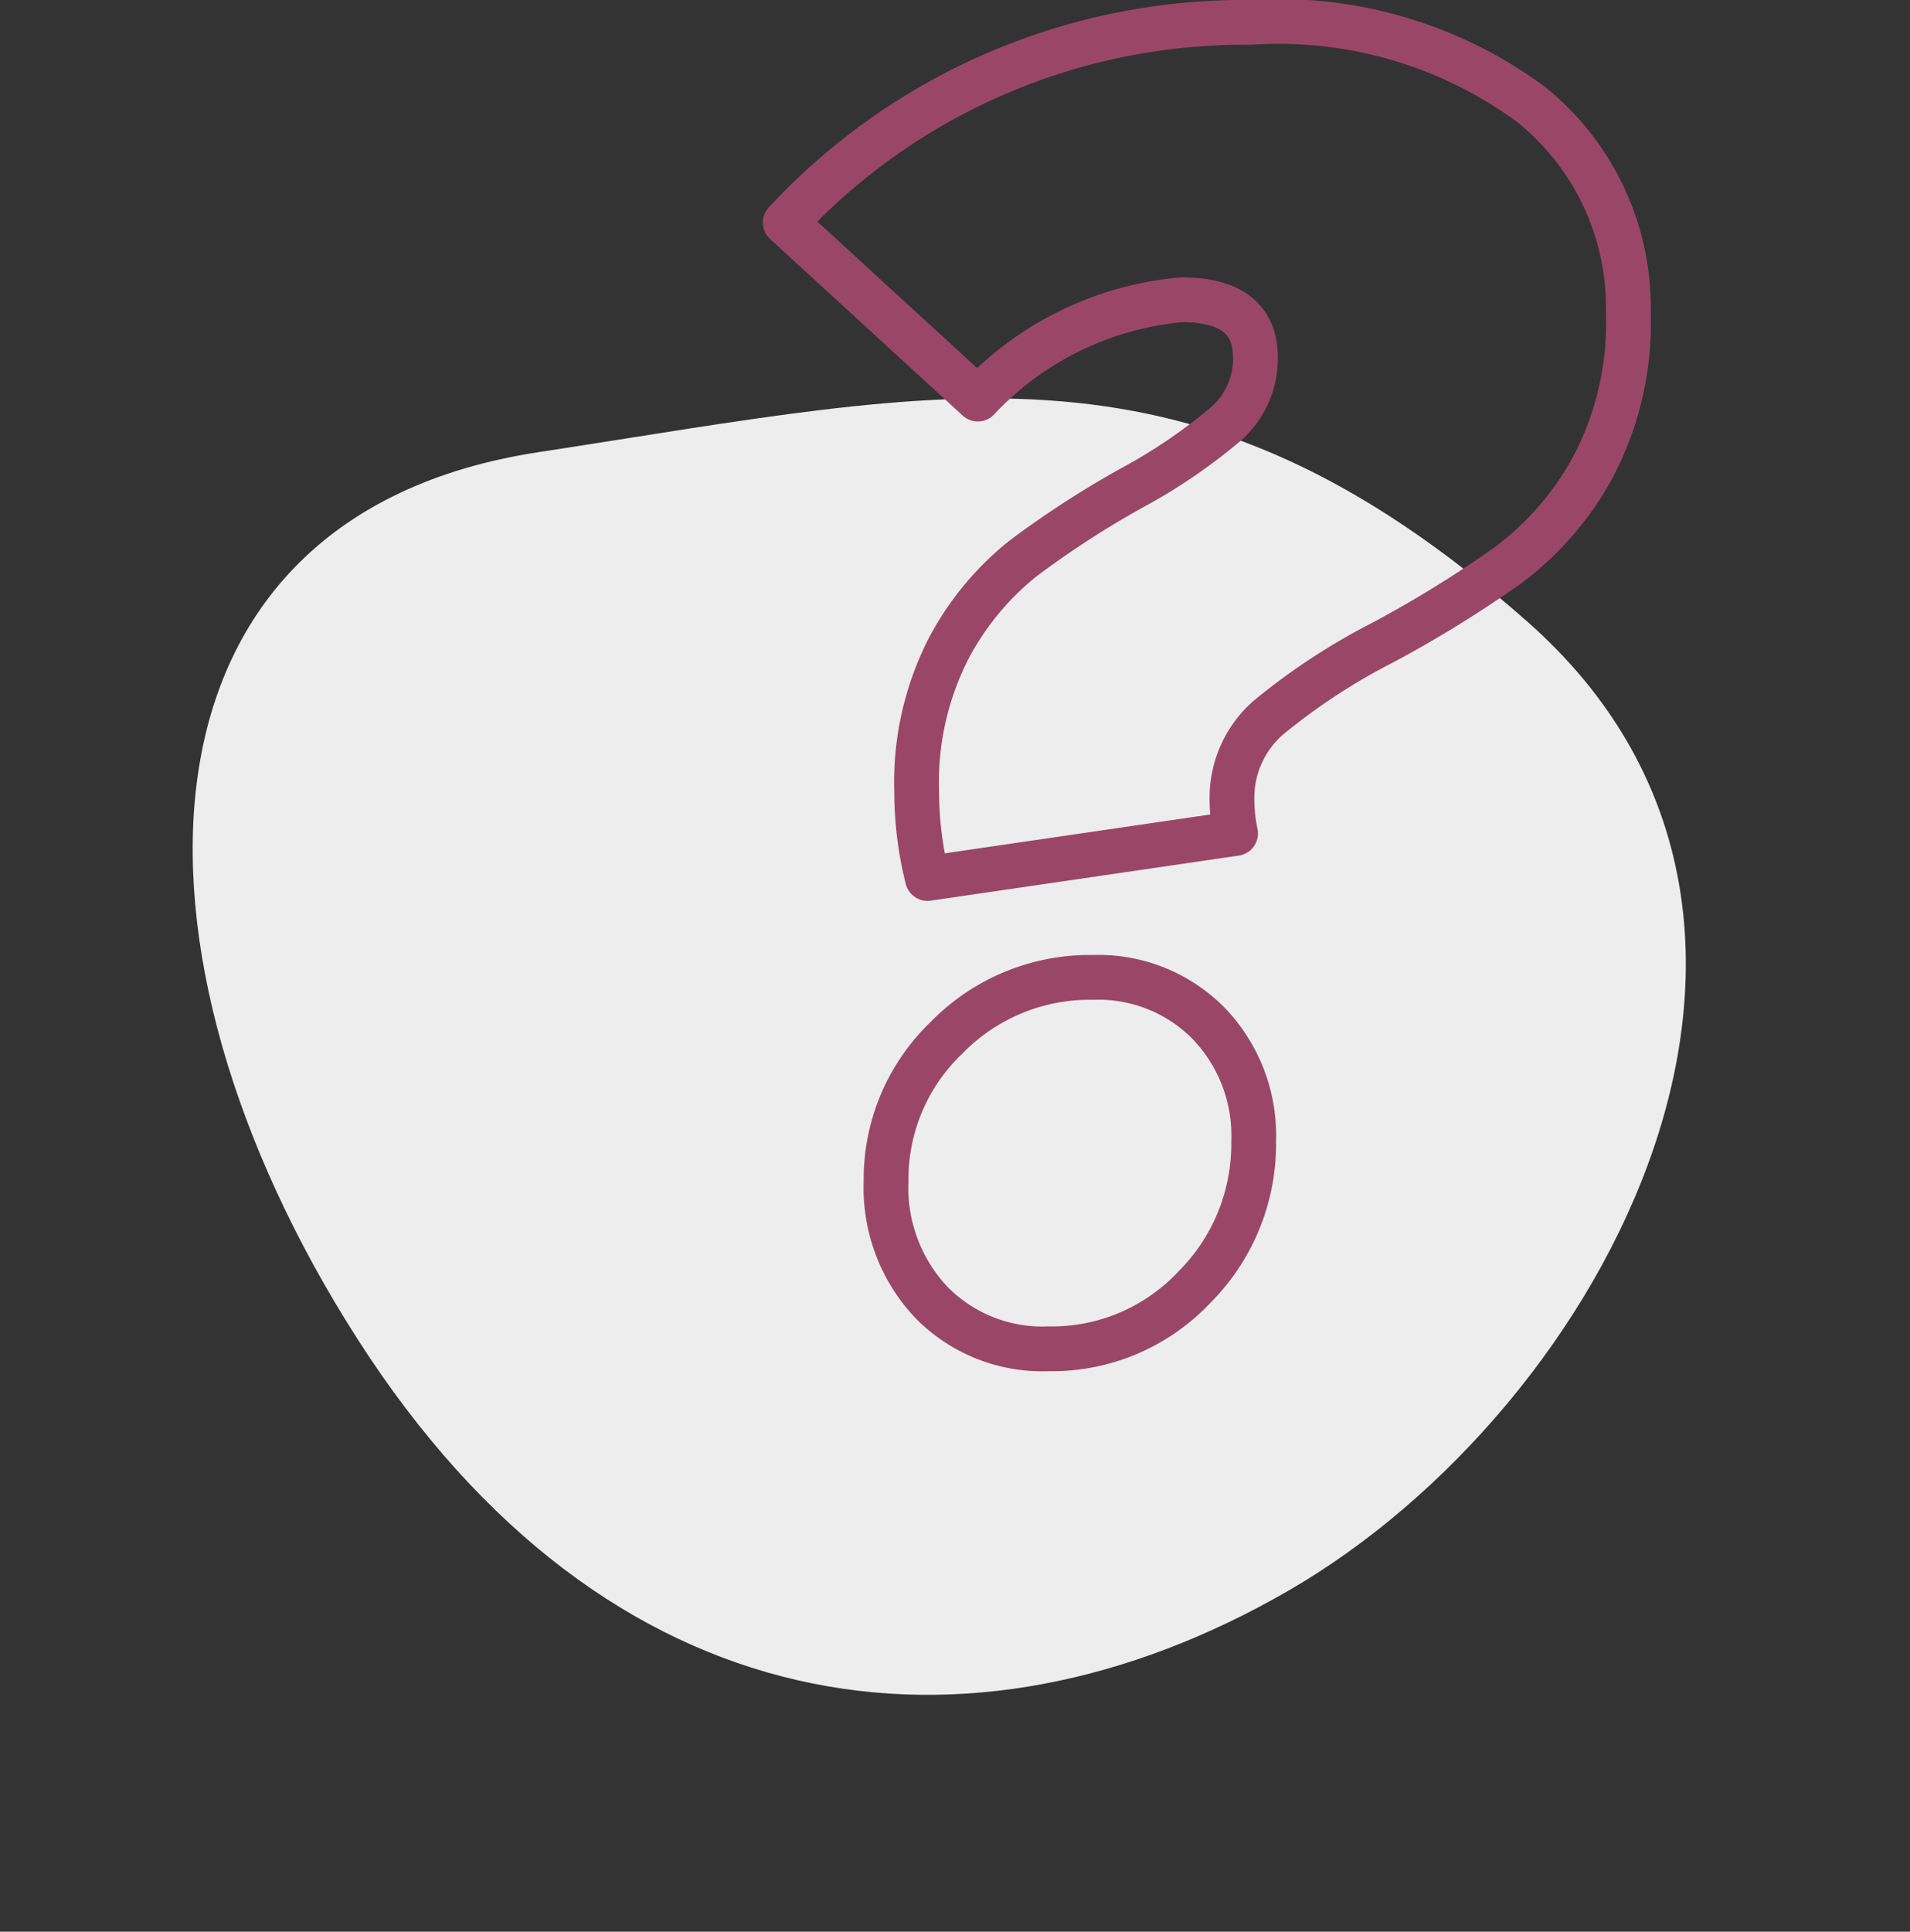
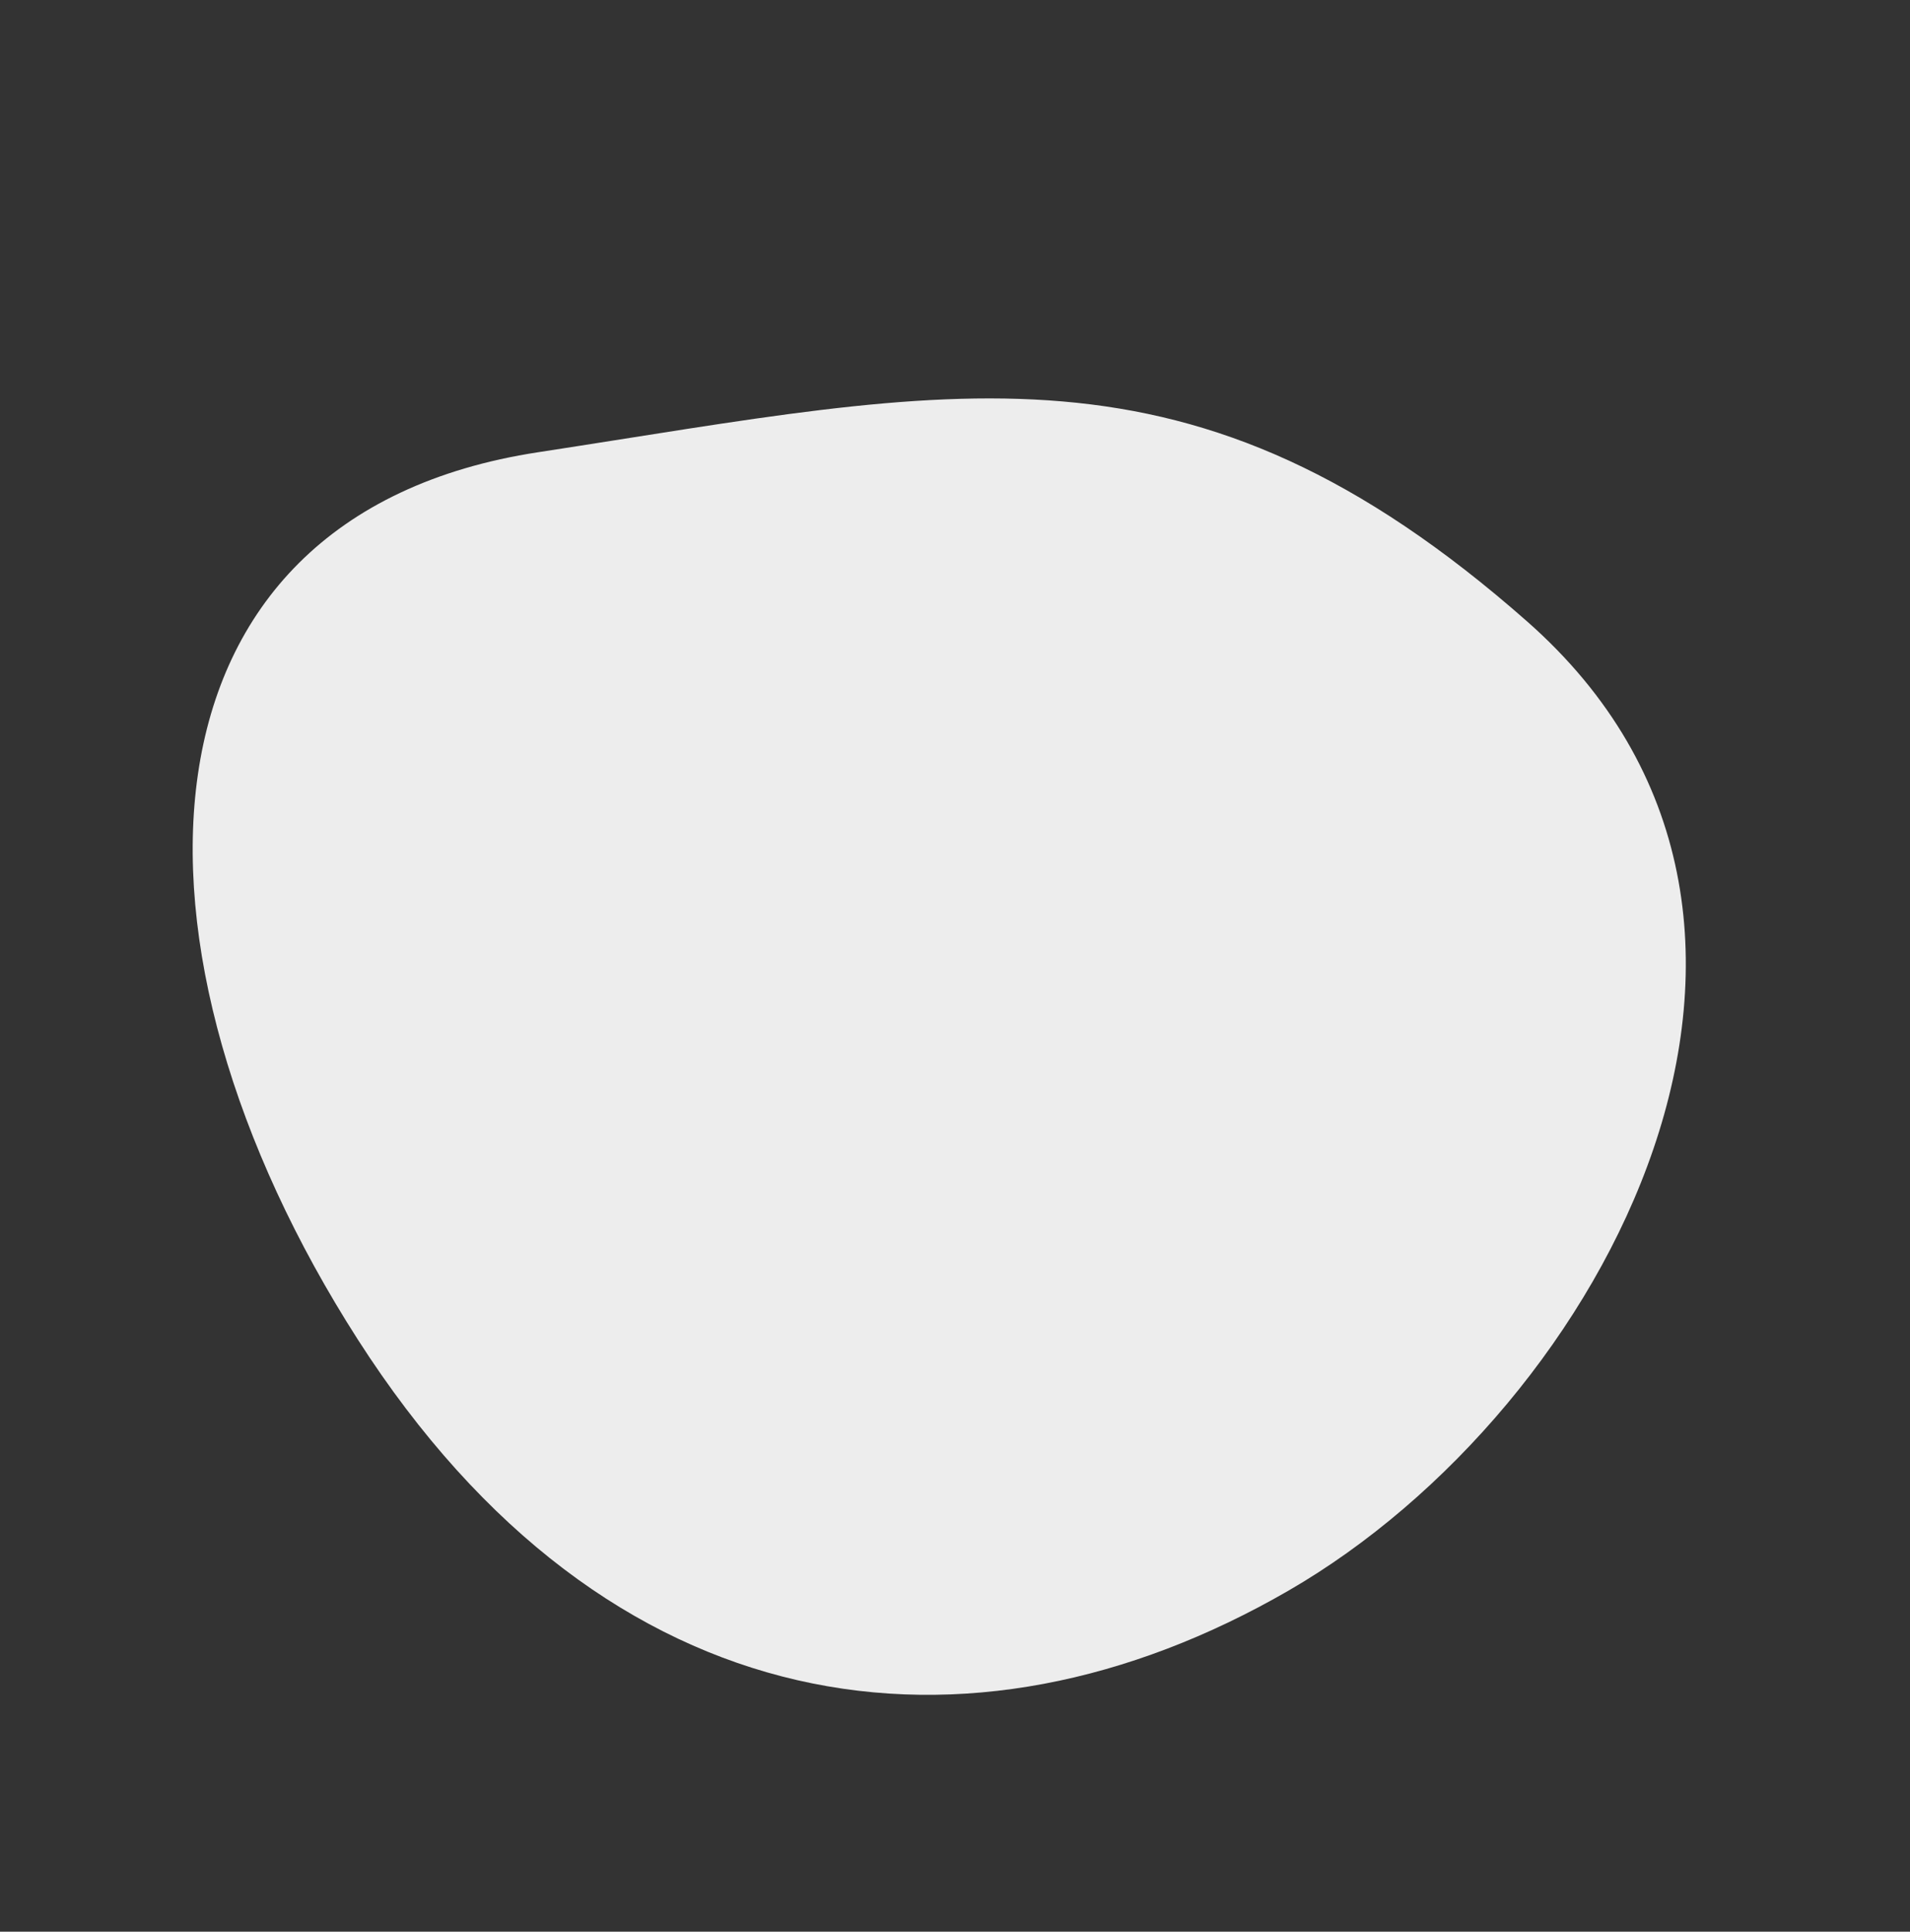
<svg xmlns="http://www.w3.org/2000/svg" width="42.653" height="43.124" viewBox="0 0 42.653 43.124">
  <rect x="0" y="0" width="42.653" height="43.124" fill="#333333" stroke="none" />
  <g id="icon_faq" transform="translate(-288.385 -142.825)">
    <path id="Pfad_639" data-name="Pfad 639" d="M13.421.786C22.2,4.209,27.454,5.587,30.66,15.1S23.427,31.174,15.22,31.174.513,26.247.031,15.93,4.646-2.636,13.421.786Z" transform="translate(288.385 158.951) rotate(-30)" fill="#fff" opacity="0.913" />
-     <path id="Pfad_692" data-name="Pfad 692" d="M15.378-70.168a9.5,9.5,0,0,1,6.276,1.831,5.813,5.813,0,0,1,2.173,4.647,6.905,6.905,0,0,1-.785,3.44,6.777,6.777,0,0,1-1.891,2.193,26.3,26.3,0,0,1-2.8,1.73,14.168,14.168,0,0,0-2.575,1.69,2.379,2.379,0,0,0-.8,1.851,3.729,3.729,0,0,0,.08.724l-6.88,1.006a7.936,7.936,0,0,1-.241-1.931,6.552,6.552,0,0,1,.7-3.178,6.377,6.377,0,0,1,1.67-2.032,21.259,21.259,0,0,1,2.454-1.589A12.222,12.222,0,0,0,14.835-61.2a1.932,1.932,0,0,0,.664-1.489q0-1.287-1.65-1.287A7.1,7.1,0,0,0,9.3-61.759L5-65.7A13.98,13.98,0,0,1,15.378-70.168ZM10.872-40.557A3.465,3.465,0,0,1,8.257-41.6a3.728,3.728,0,0,1-1.006-2.7A4.37,4.37,0,0,1,8.6-47.5a4.463,4.463,0,0,1,3.279-1.348,3.45,3.45,0,0,1,2.575,1.026,3.606,3.606,0,0,1,1.006,2.635,4.517,4.517,0,0,1-1.328,3.259A4.365,4.365,0,0,1,10.872-40.557Z" transform="translate(300.921 213.493)" fill="none" stroke="#9a4767" stroke-linecap="round" stroke-linejoin="round" stroke-width="1" />
  </g>
</svg>